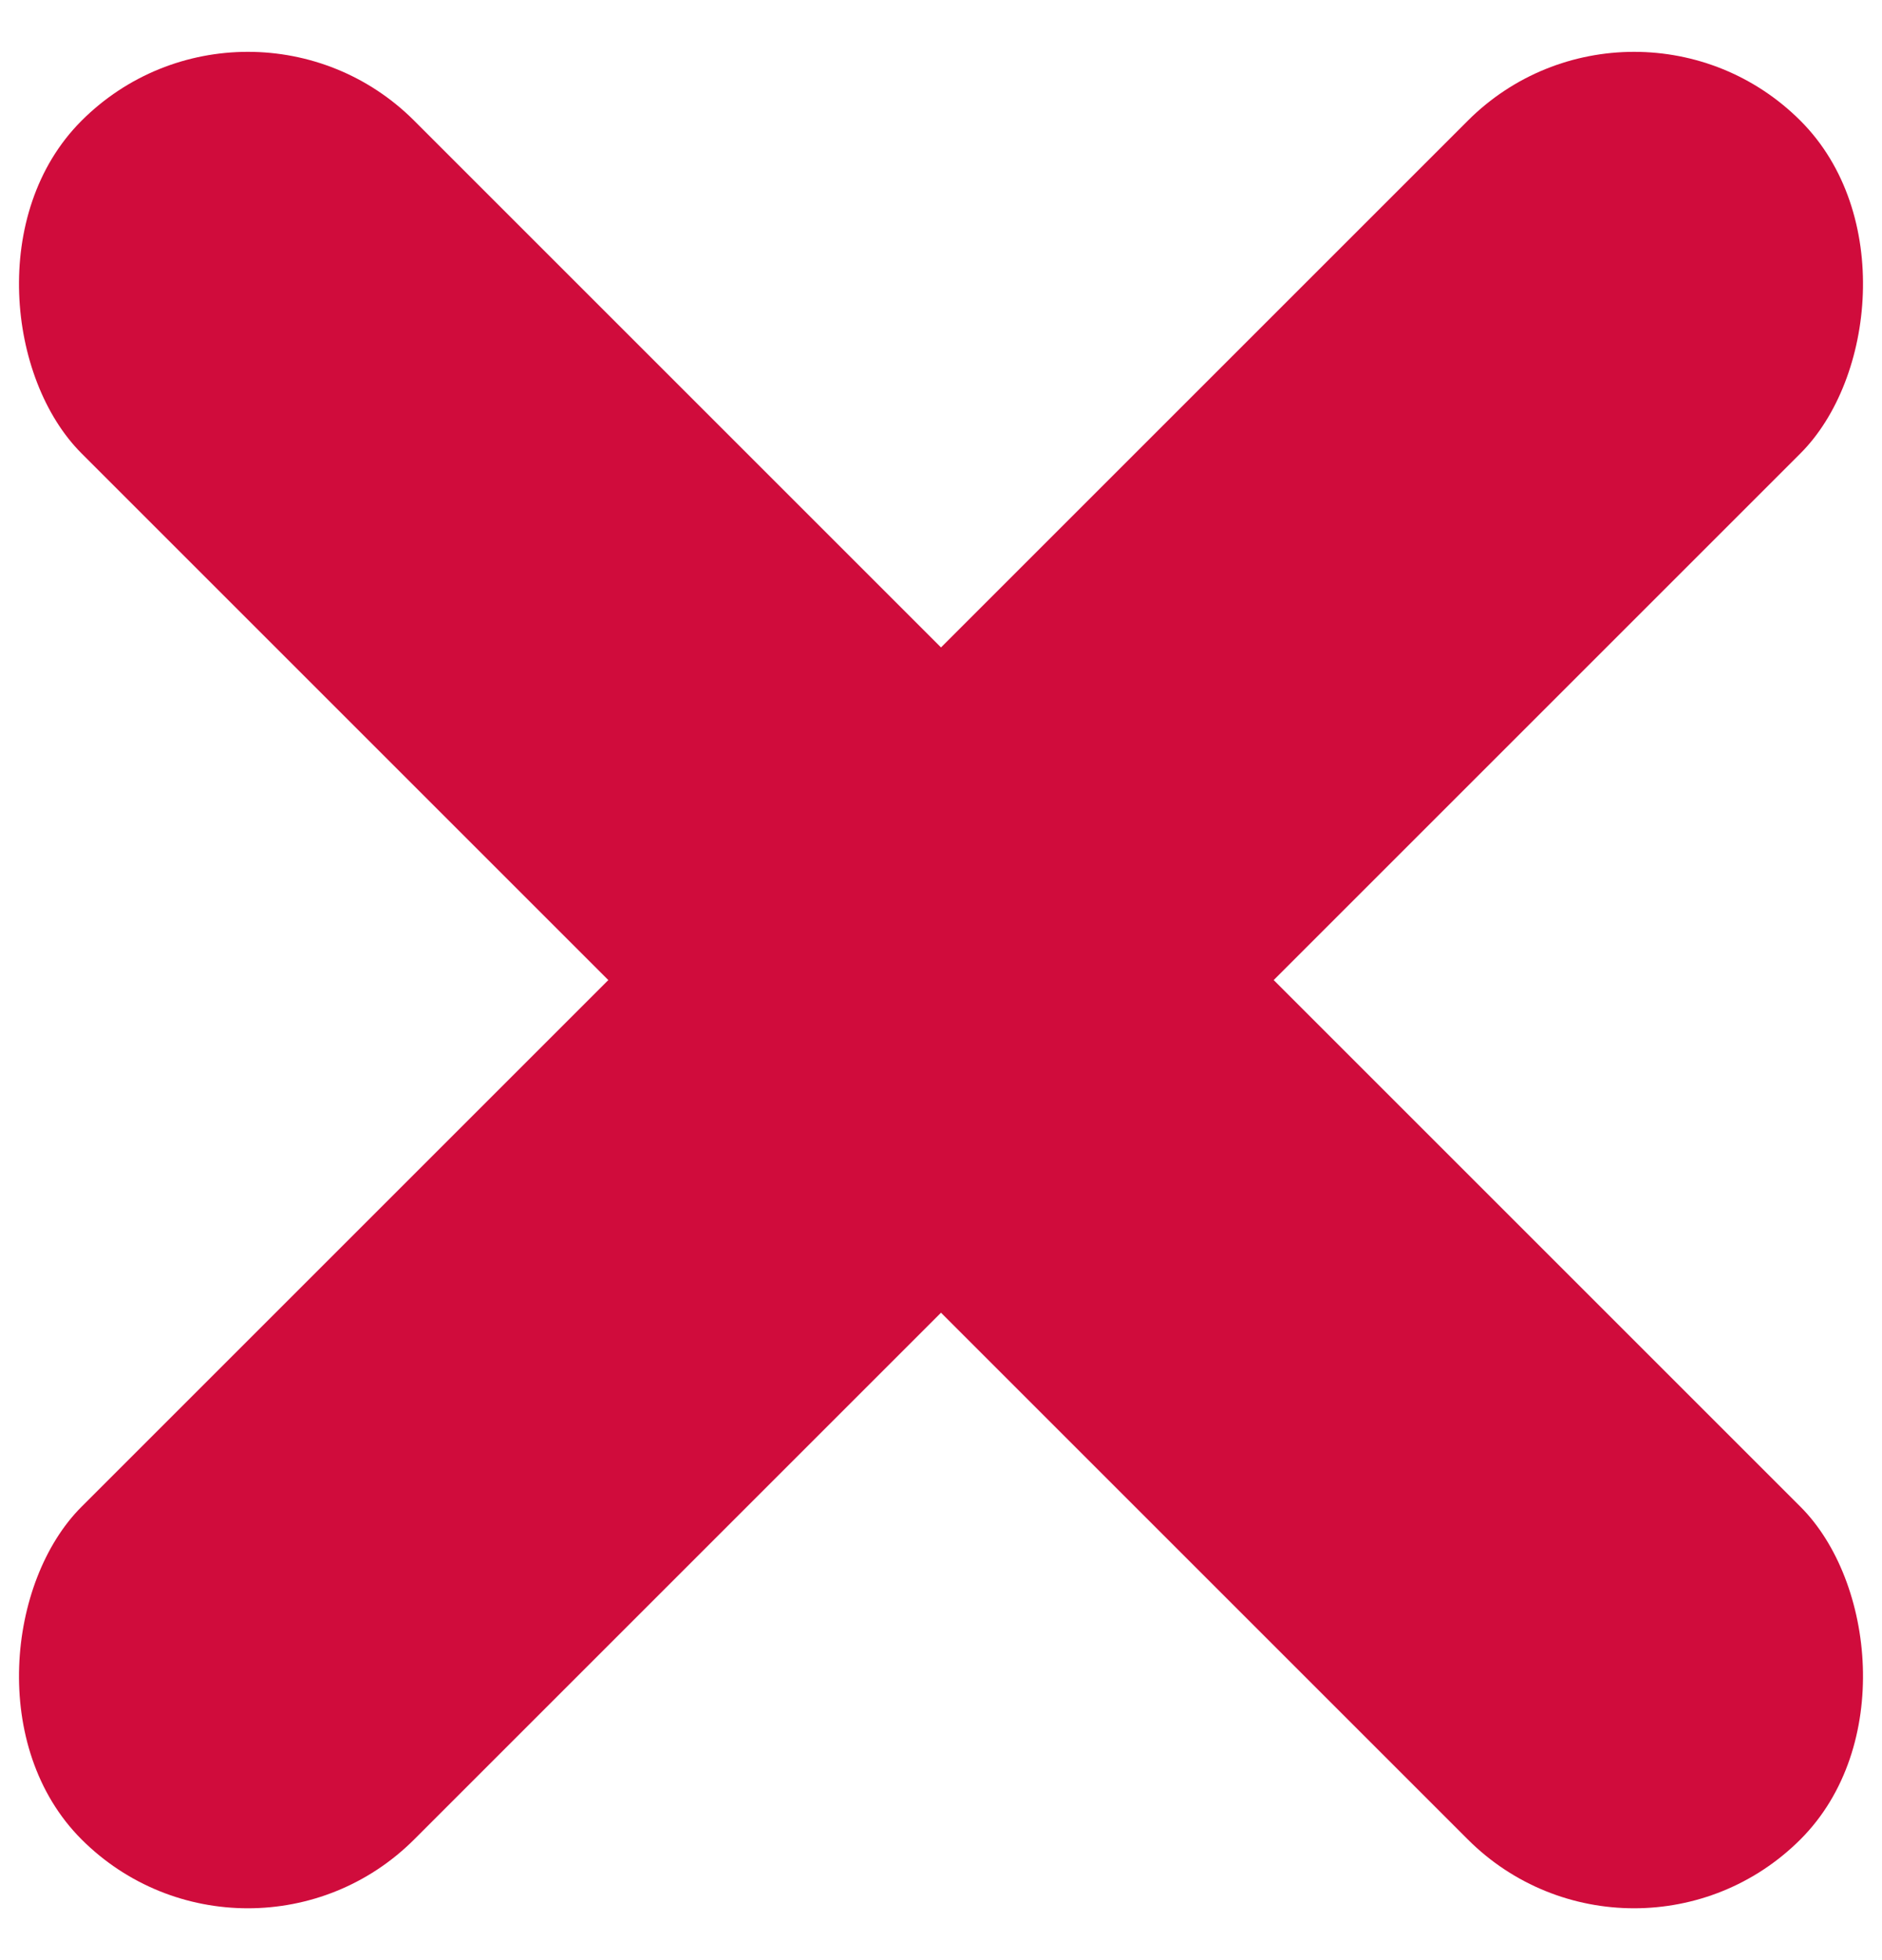
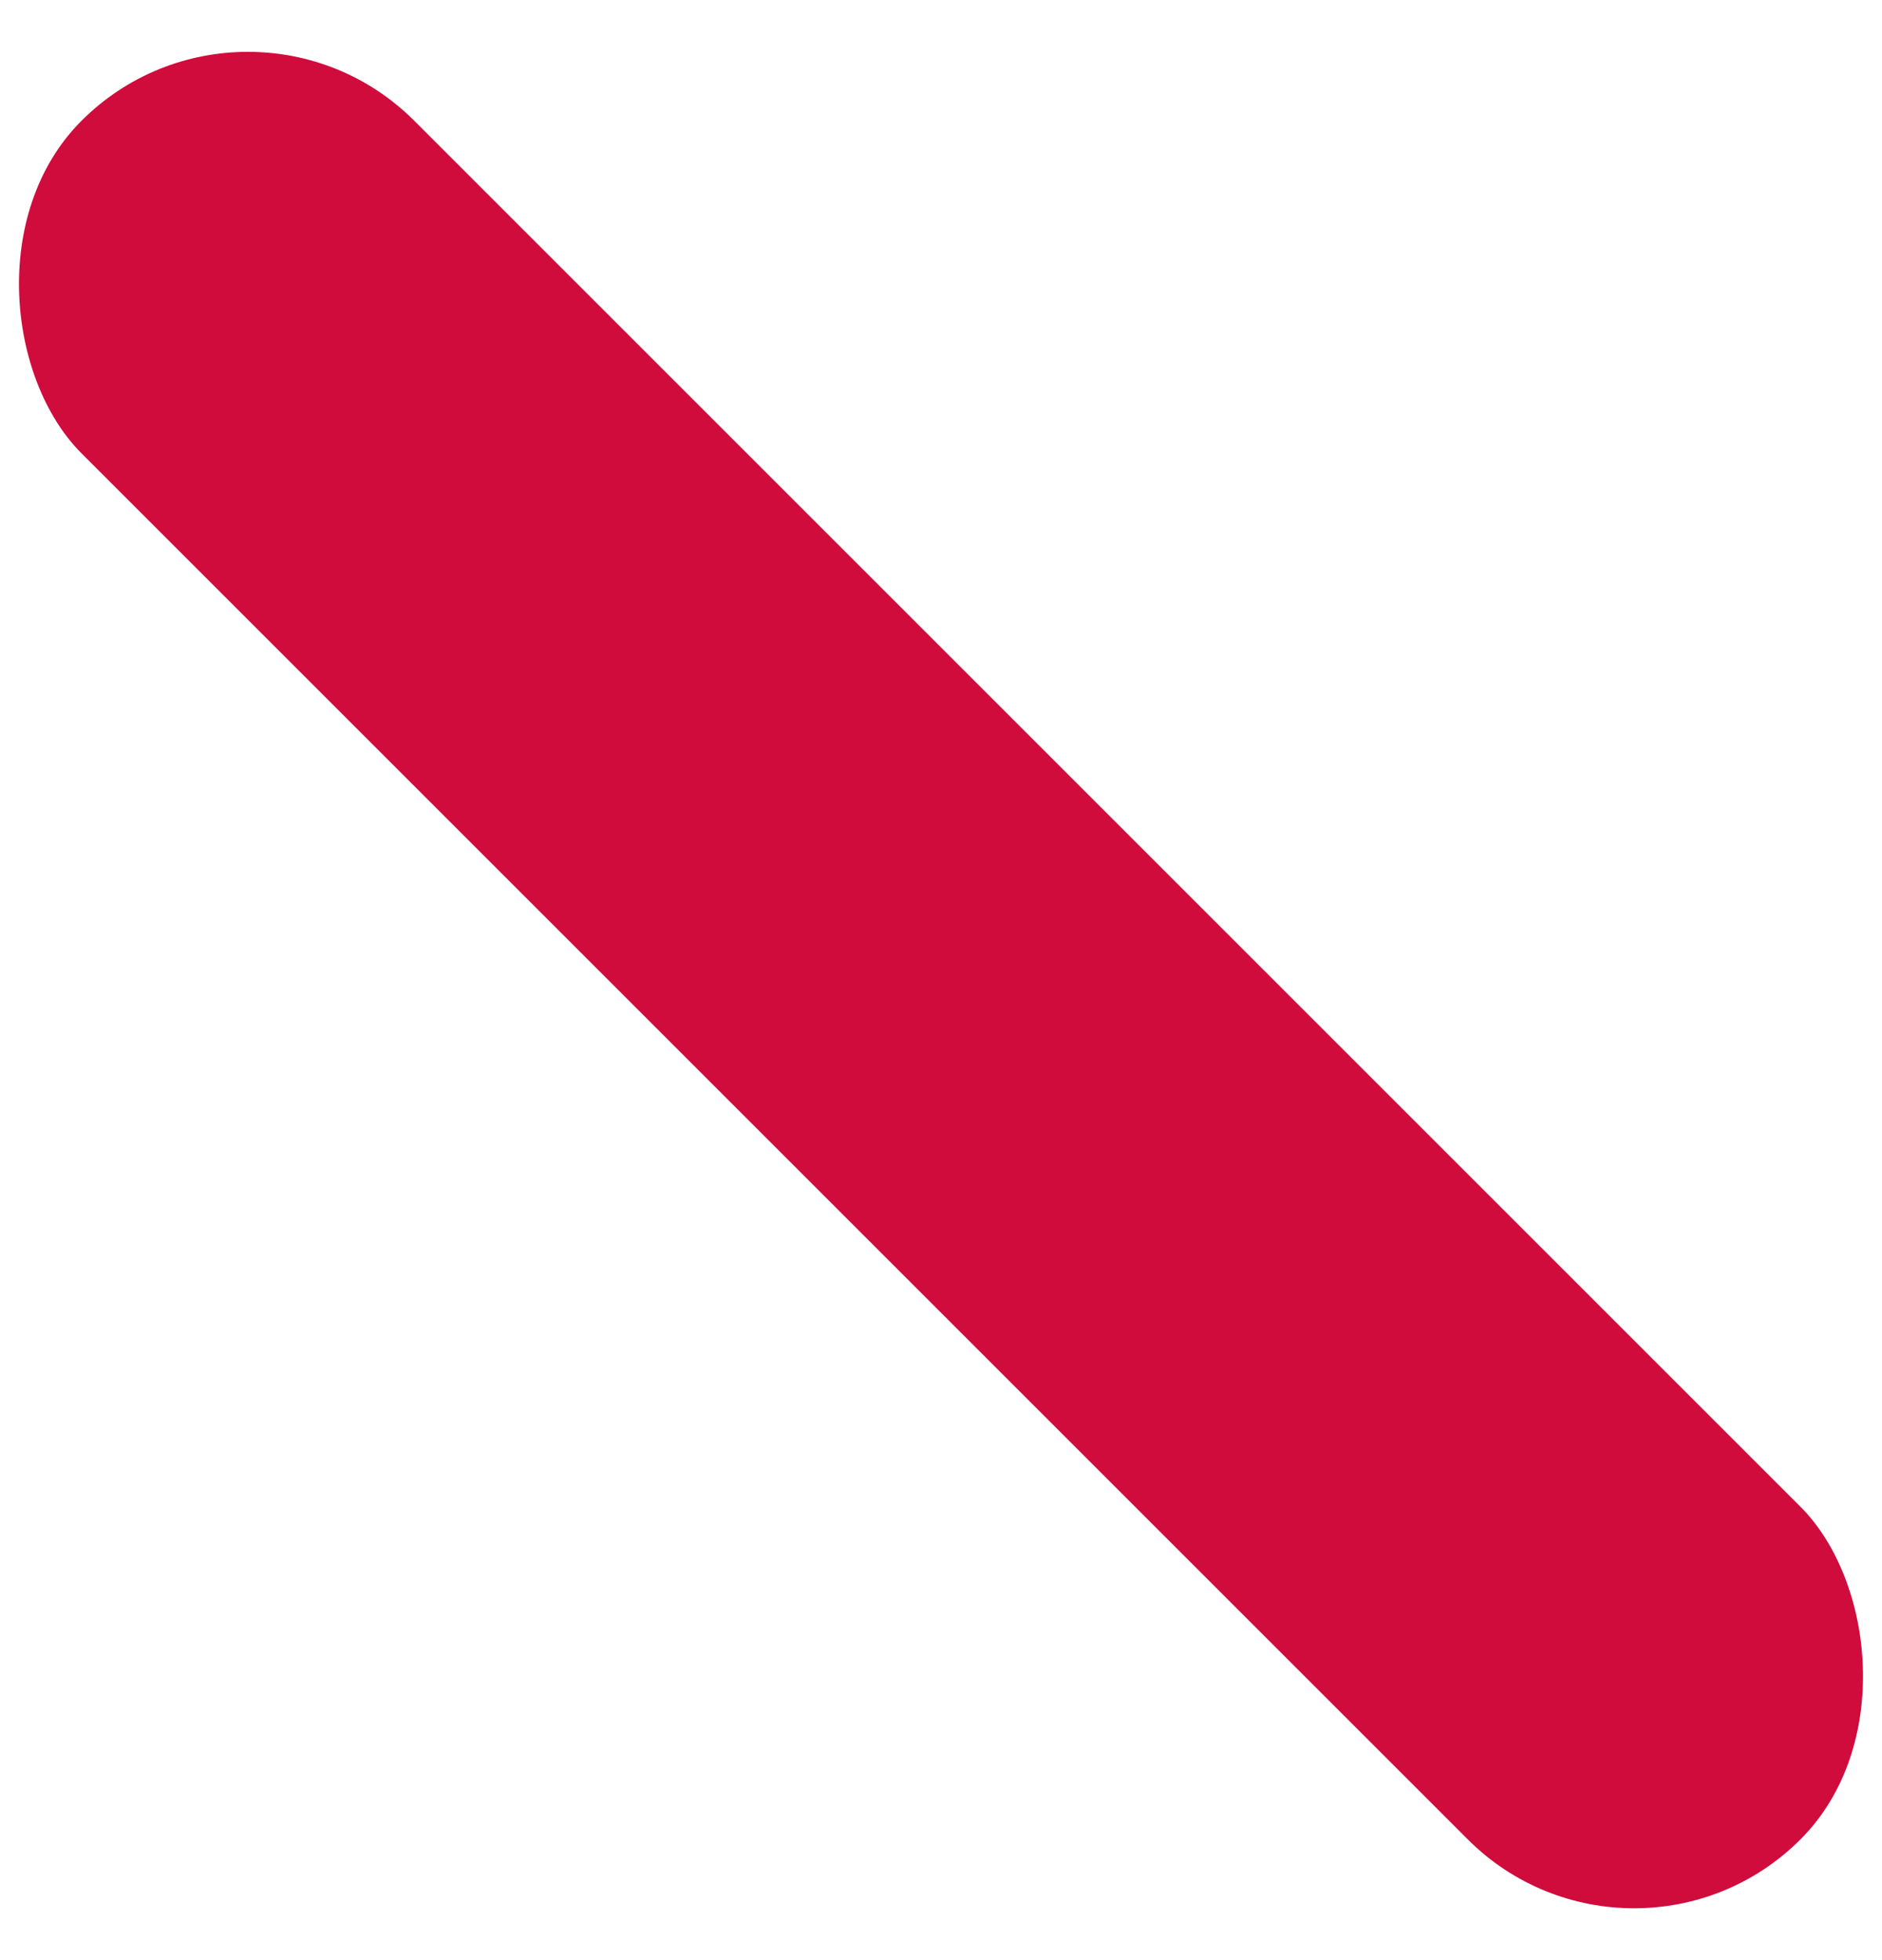
<svg xmlns="http://www.w3.org/2000/svg" width="24" height="25">
  <g fill="#D00C3C" fill-rule="evenodd" transform="translate(-2 -1)">
-     <rect width="6" height="31" x="11" y="-2" rx="3" transform="rotate(45 14 13.5)" />
    <rect width="6" height="31" x="11" y="-2" rx="3" transform="scale(-1 1) rotate(45 0 -20.299)" />
  </g>
</svg>